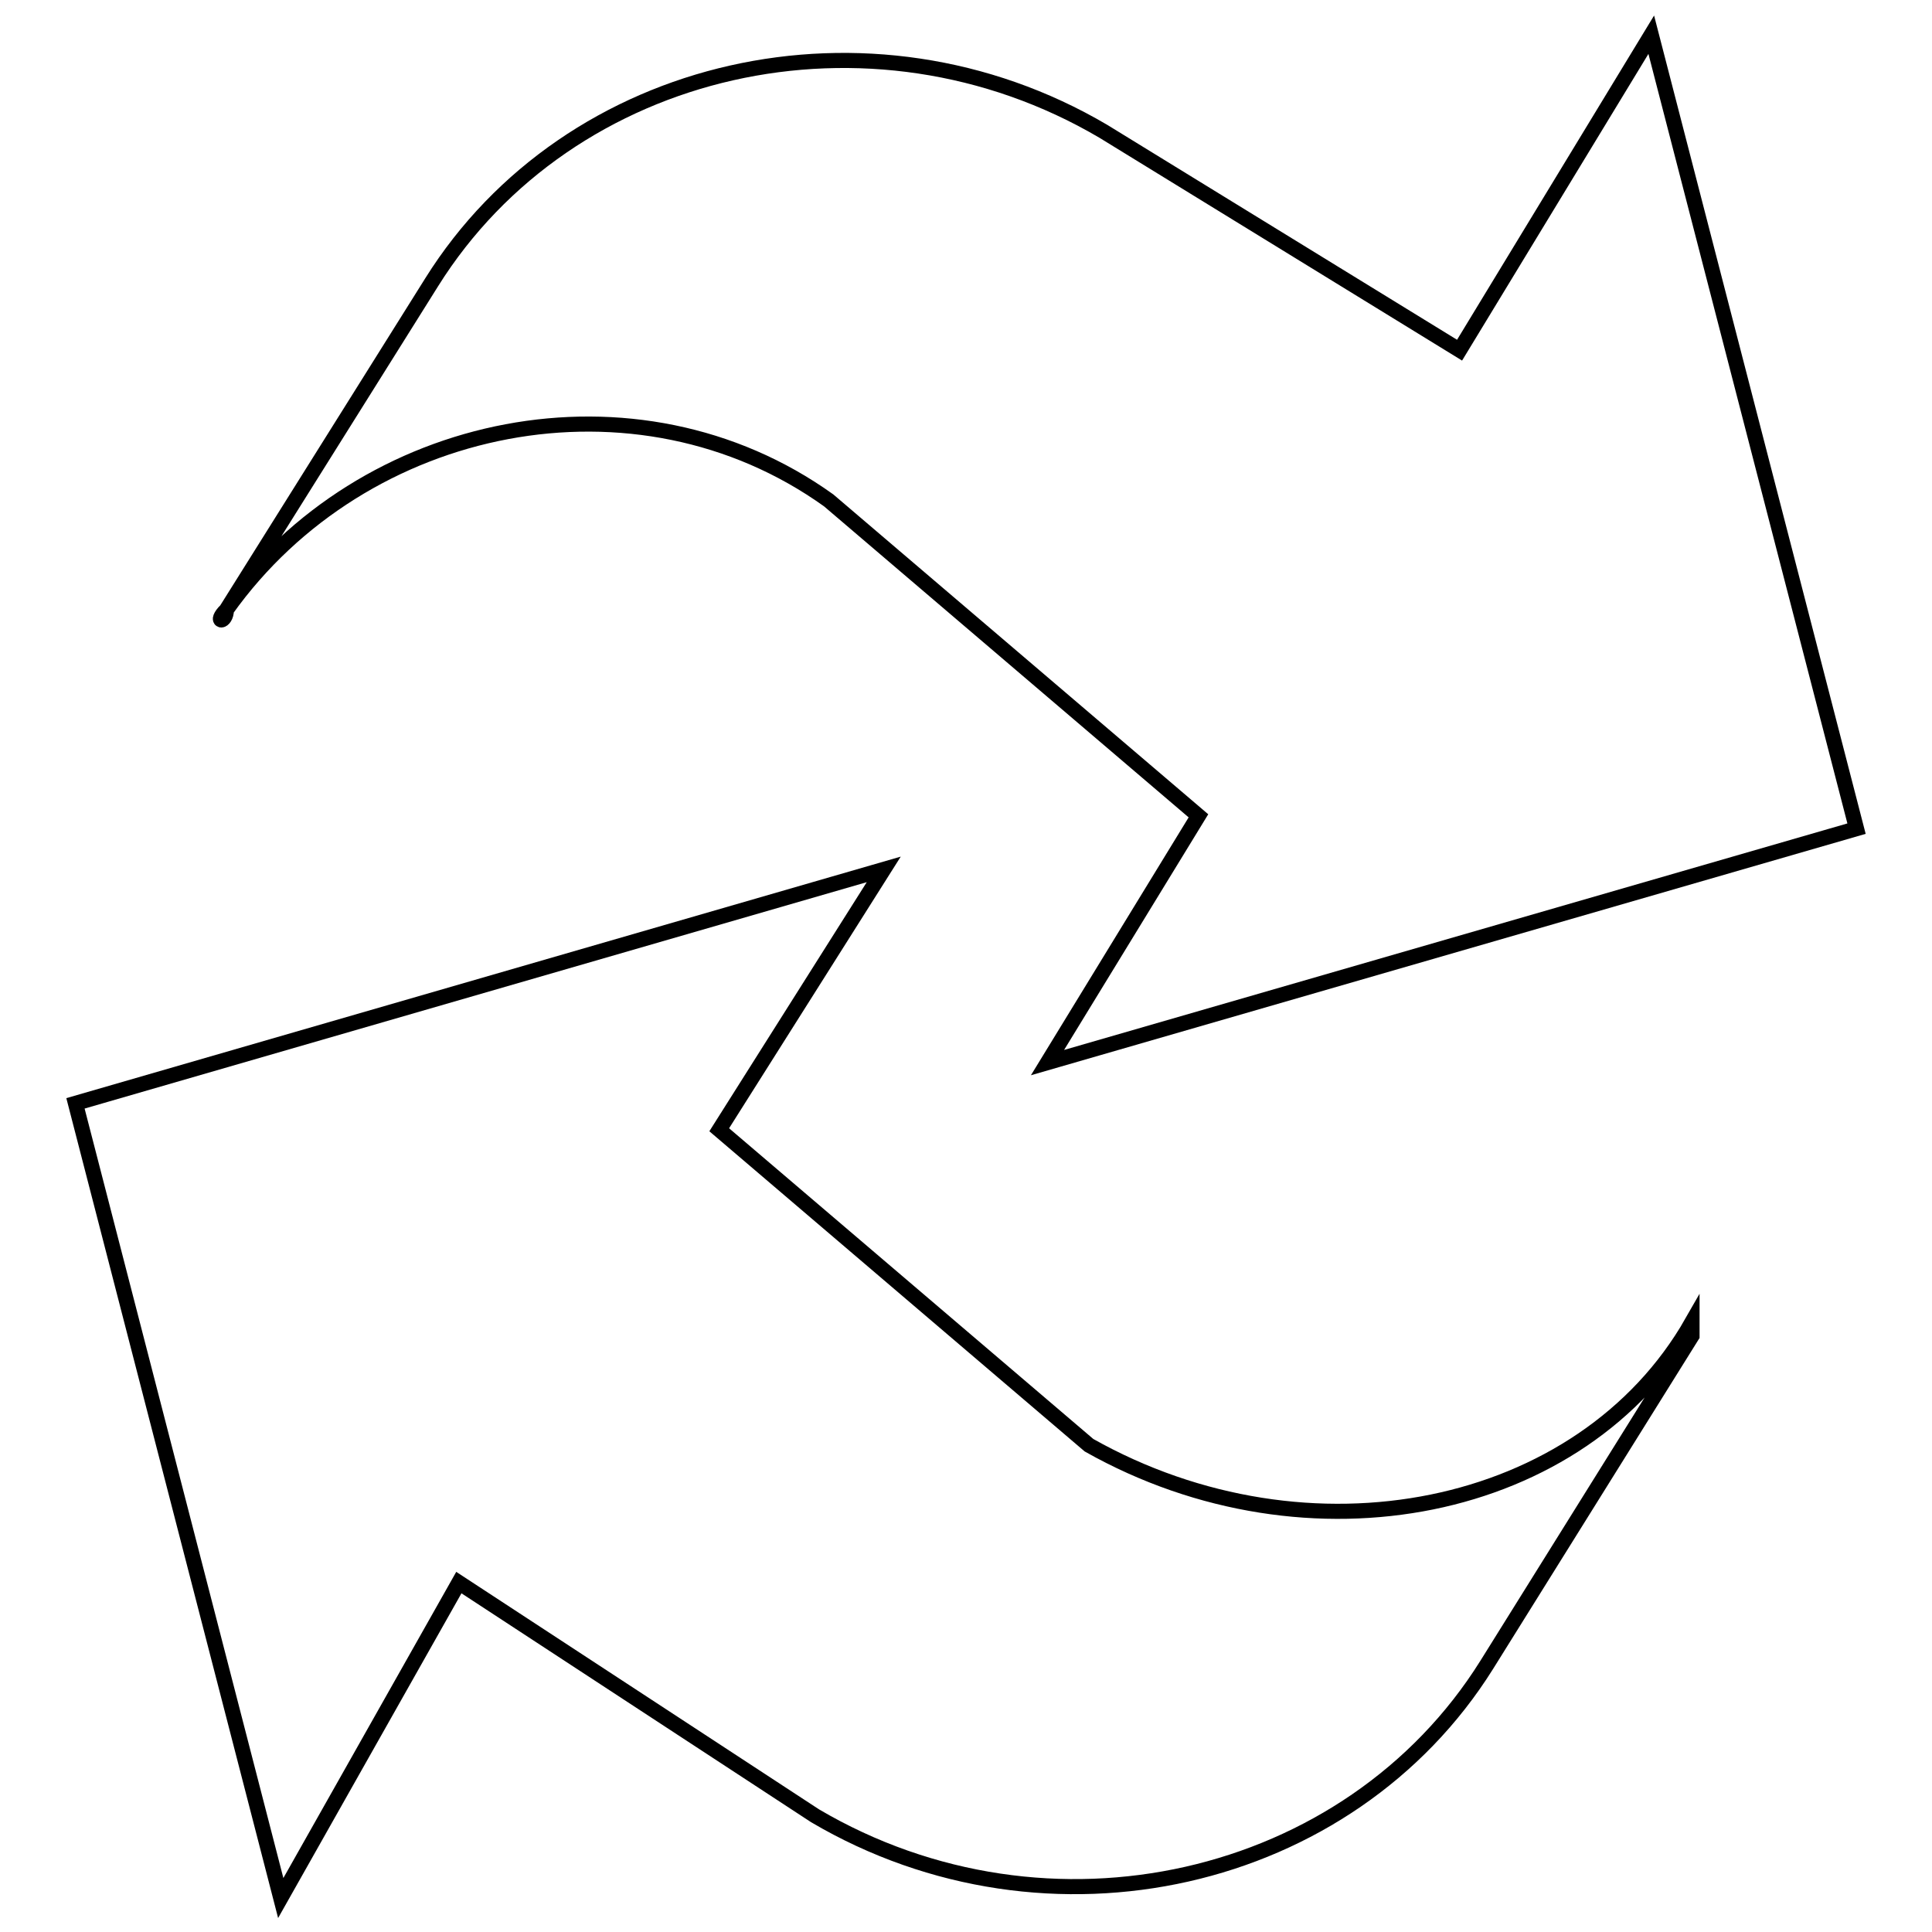
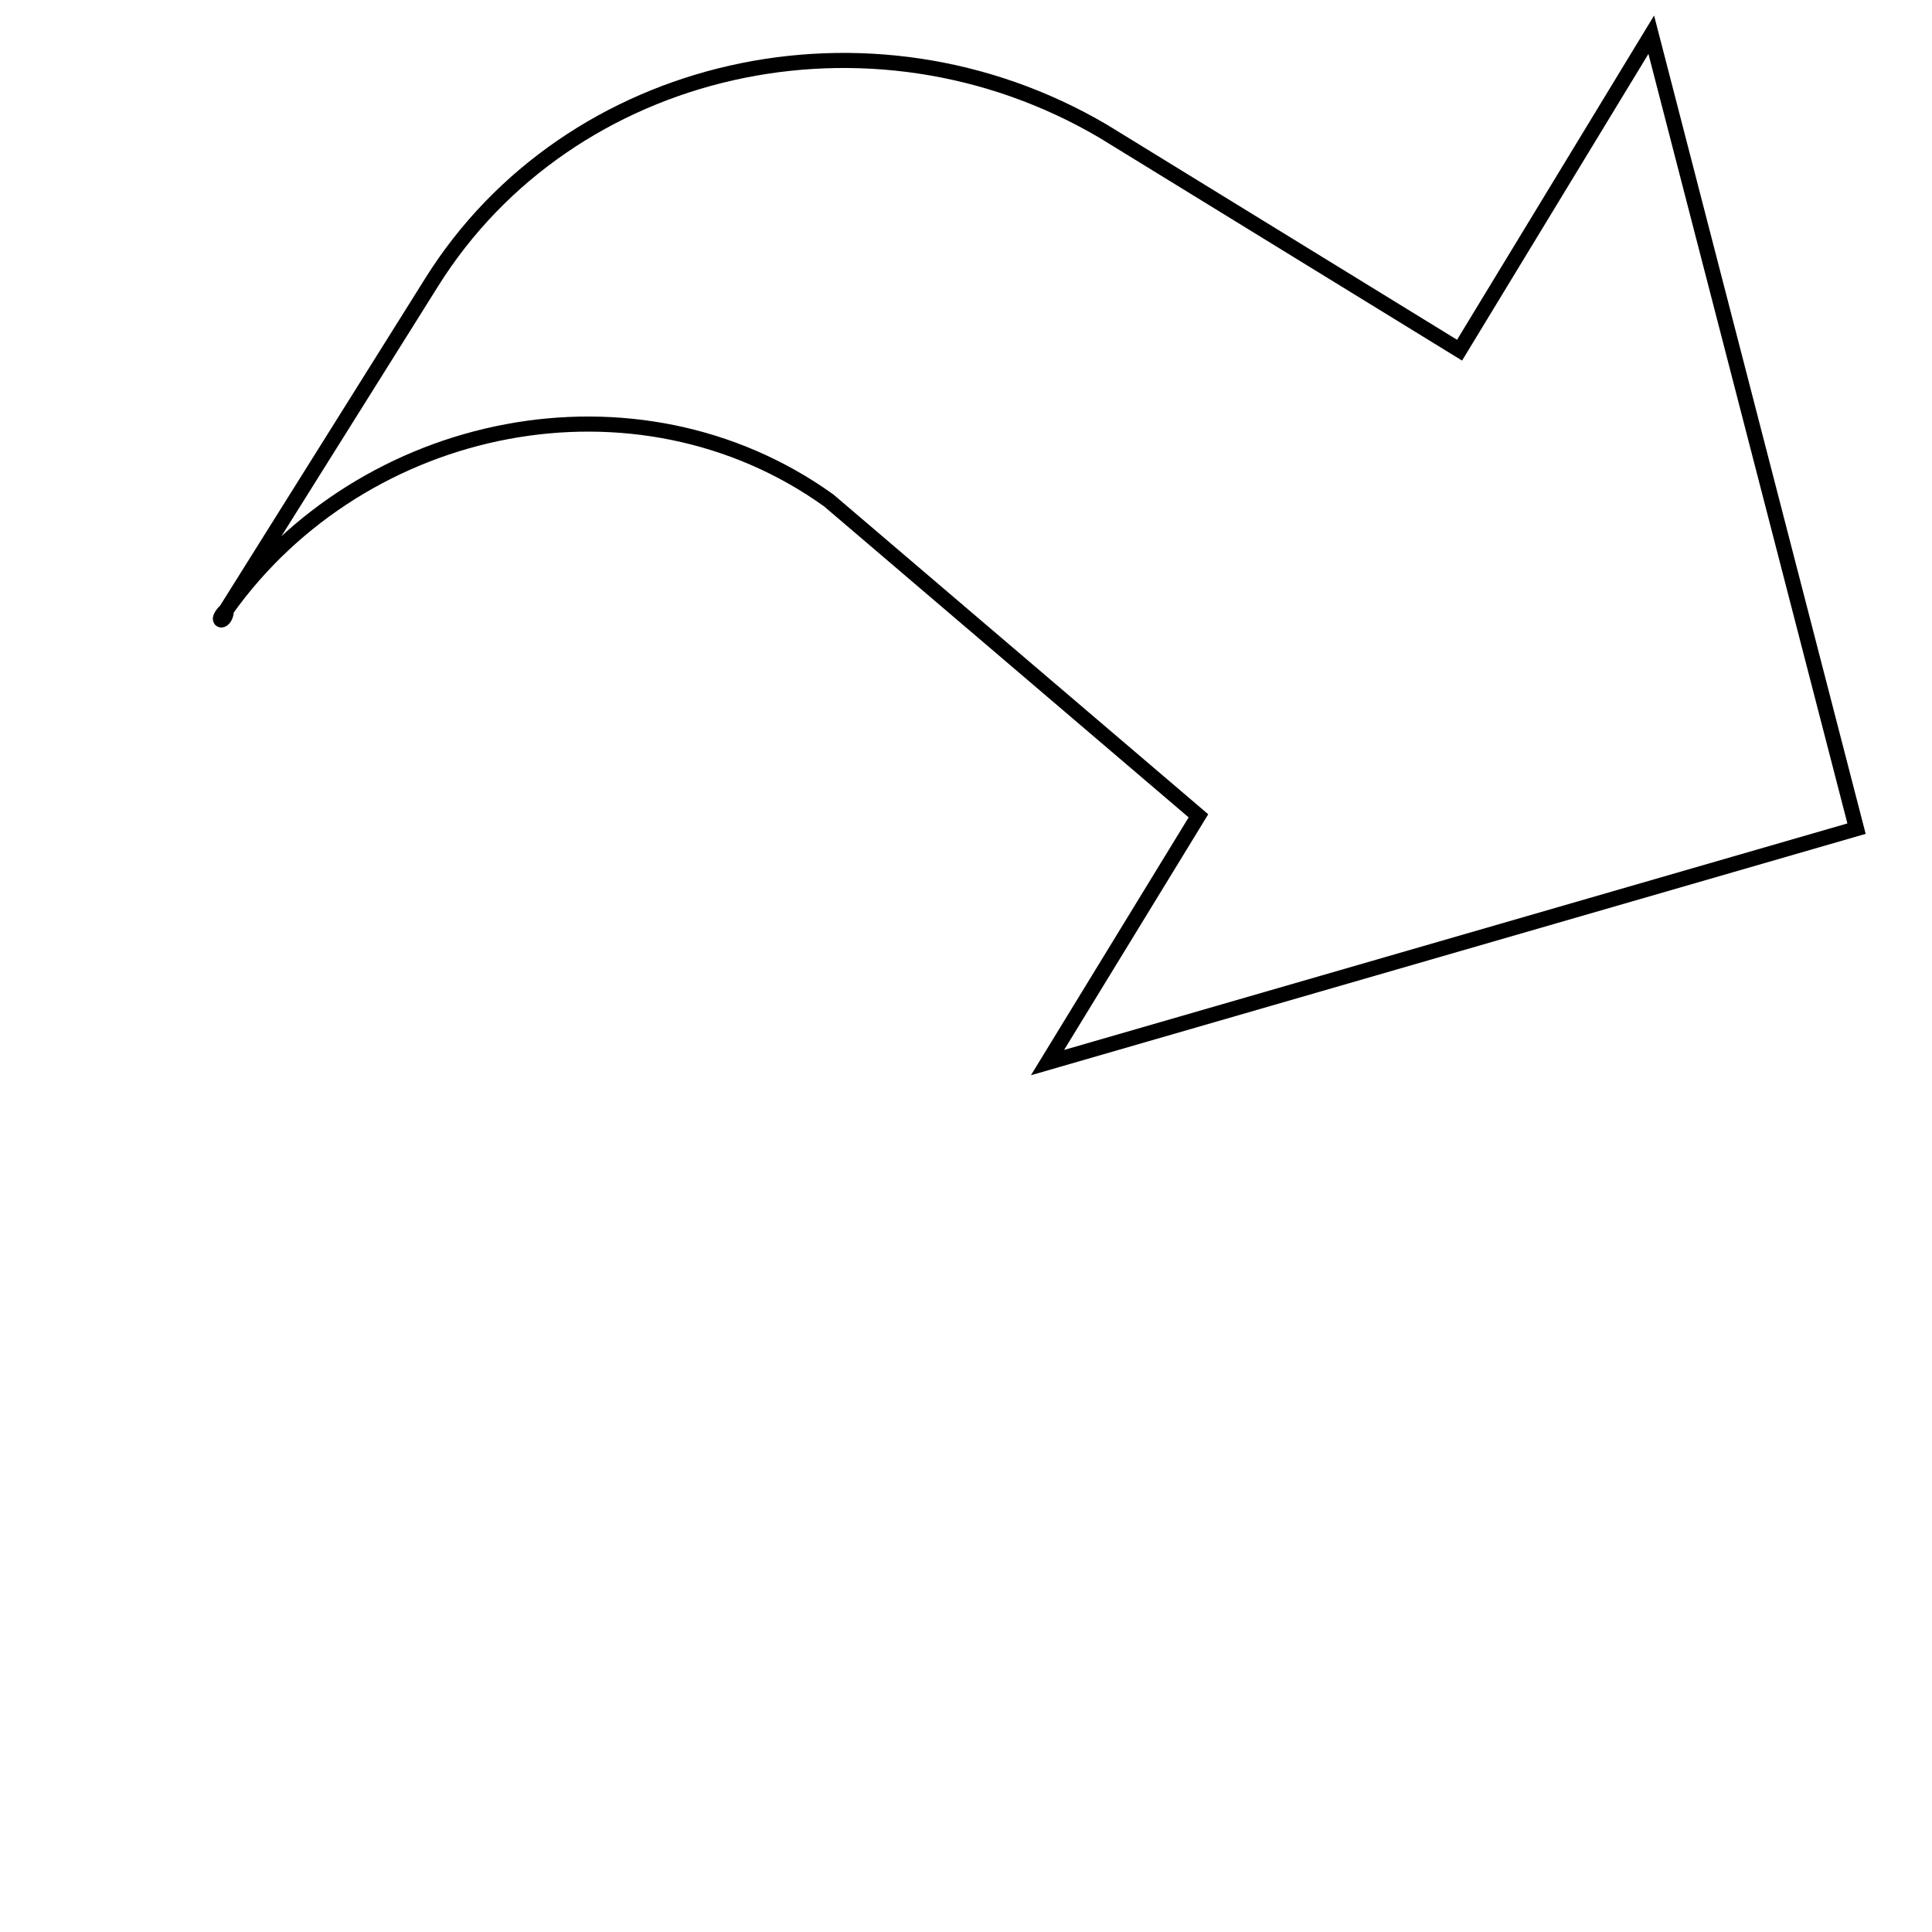
<svg xmlns="http://www.w3.org/2000/svg" version="1.1" x="0px" y="0px" viewBox="0 0 256 256" enable-background="new 0 0 256 256" xml:space="preserve">
  <g>
    <path stroke-width="2" fill-opacity="0" stroke="#000000" d="M30,80.8C30,82.6,28.2,82.6,30,80.8z M109.8,66.3l49,41.8l-20,32.7L246,109.8L218.8,4.6l-25.4,41.8 l-47.2-29c-30.9-18.2-70.8-9.1-89,20L30,80.8C48.1,55.4,84.4,48.1,109.8,66.3z" />
-     <path stroke-width="2" fill-opacity="0" stroke="#000000" d="M144.3,191.5l-49-41.8l21.8-34.5L10,146.2l27.2,105.3l23.6-41.8l47.2,30.9c30.9,18.2,70.8,9.1,89-20 l27.2-43.6v-1.8C209.7,200.6,173.4,207.9,144.3,191.5L144.3,191.5z" />
  </g>
</svg>